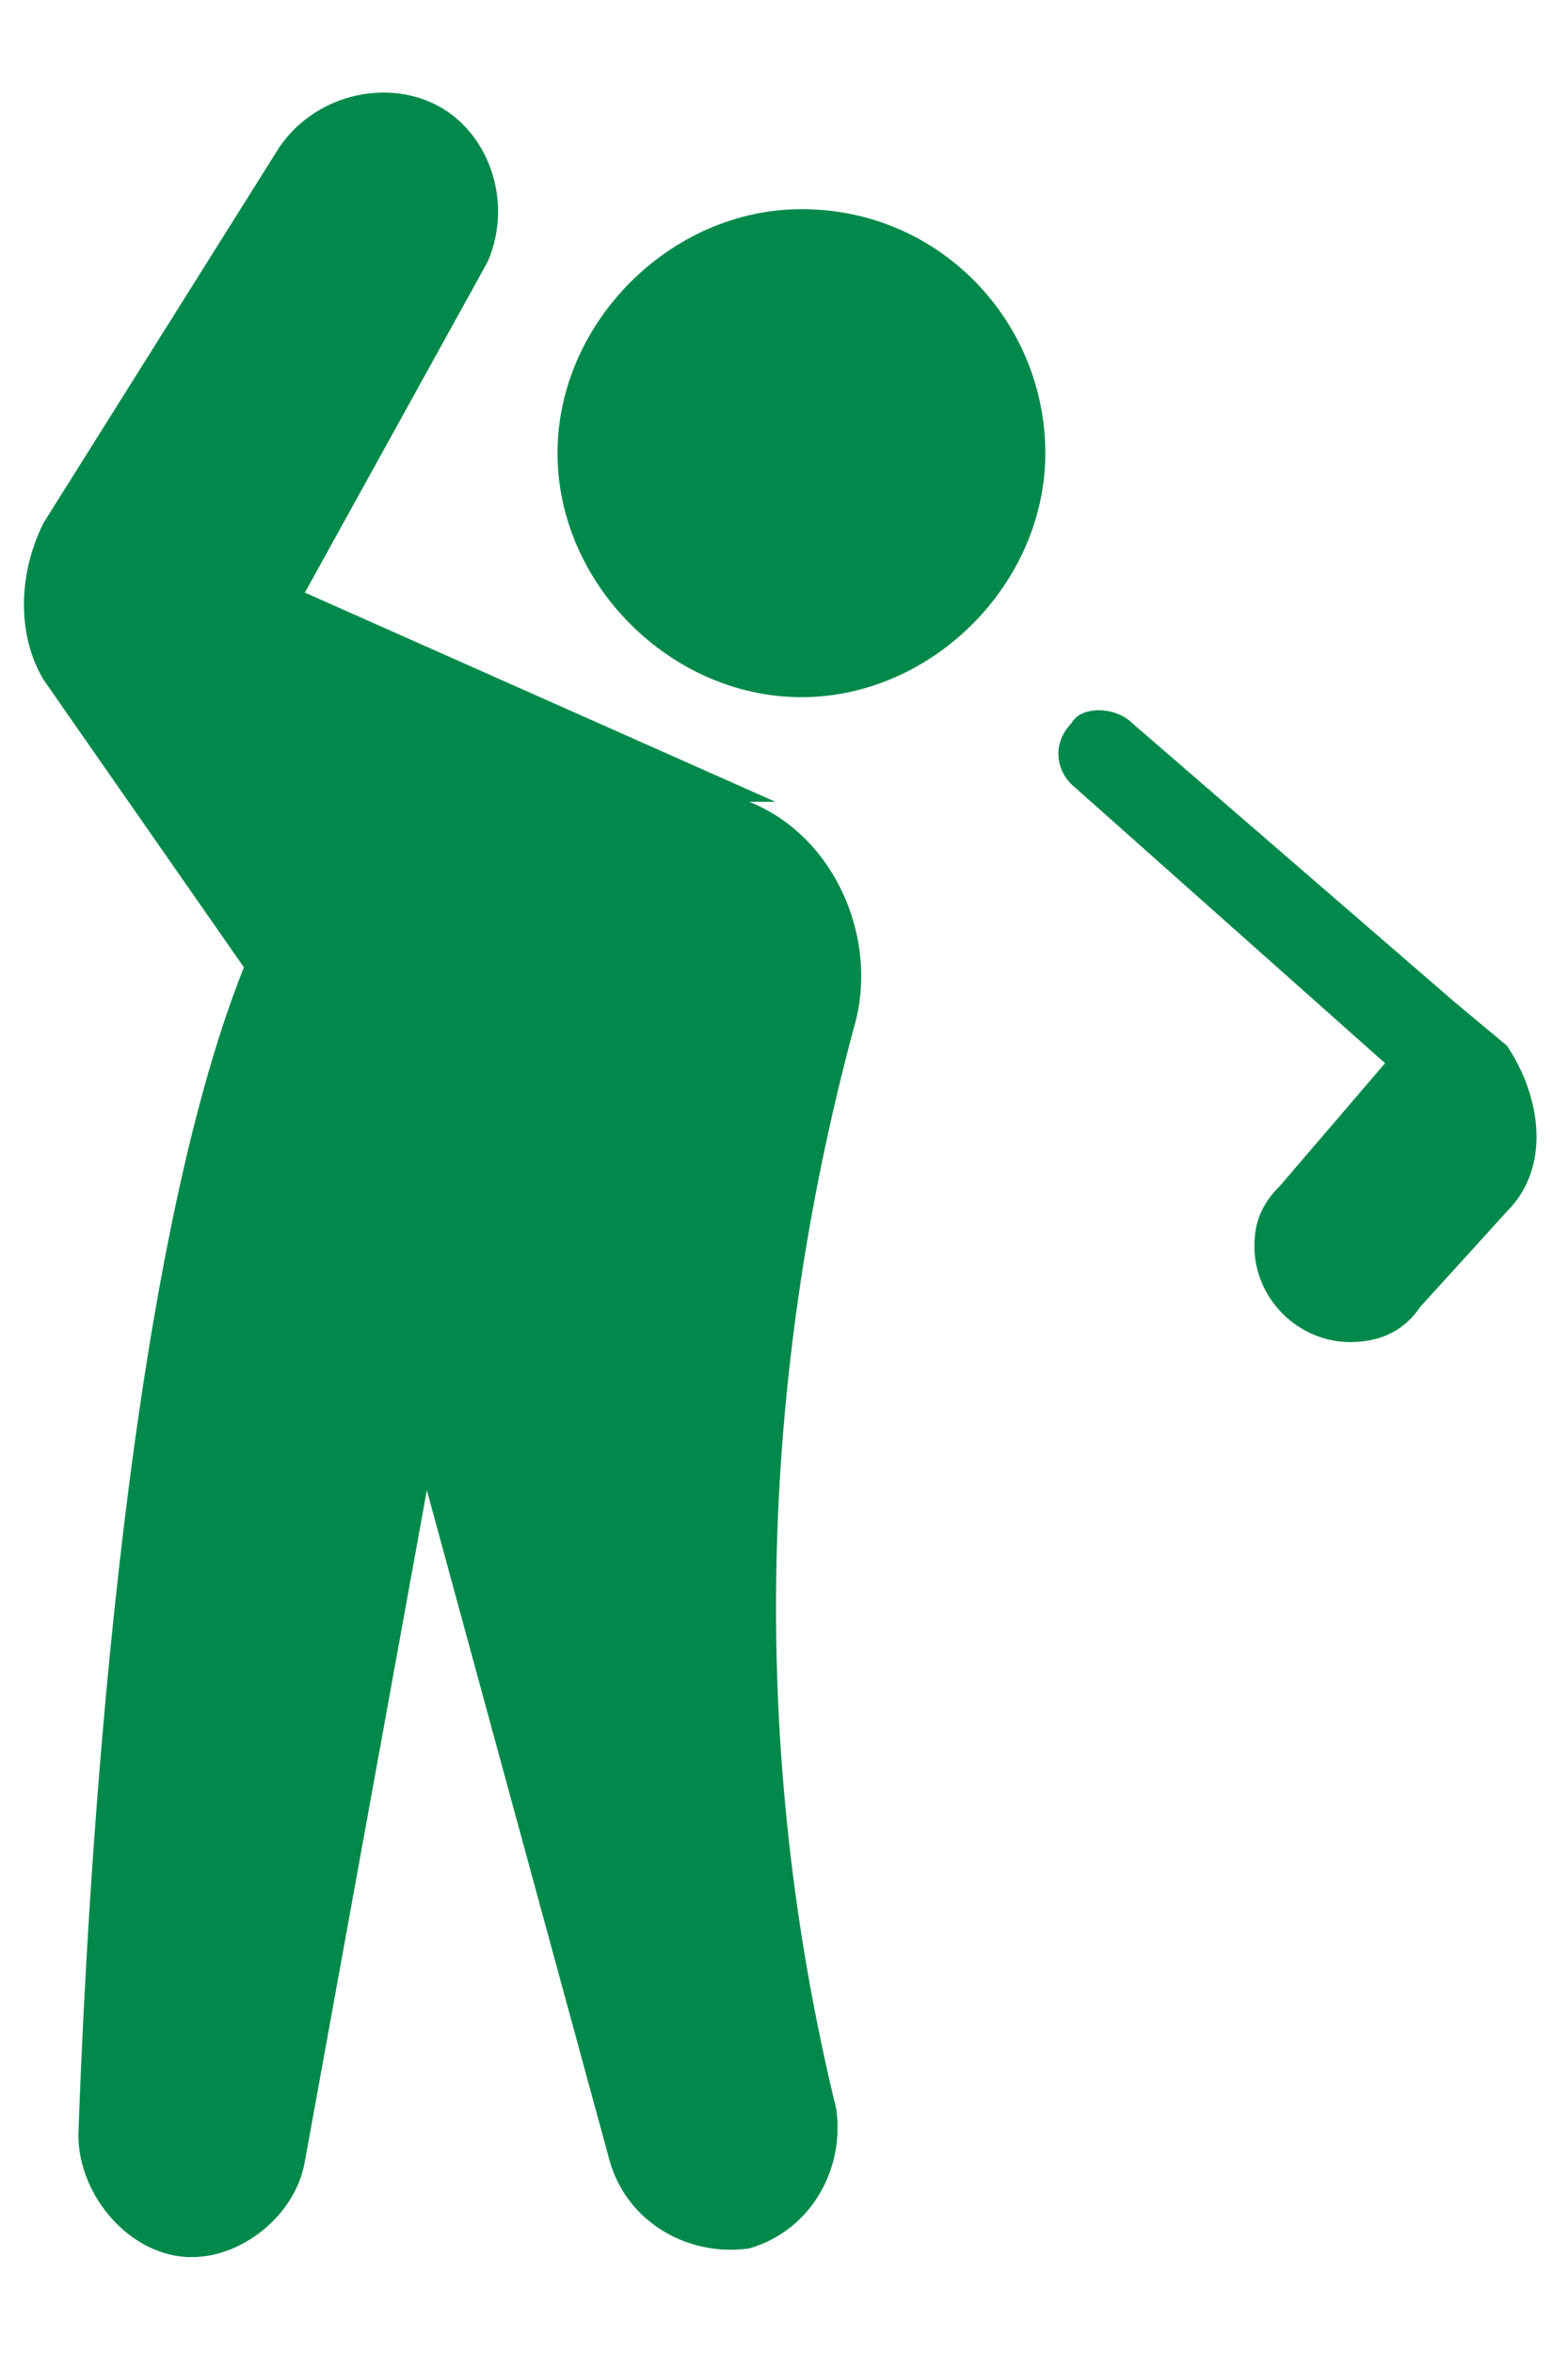
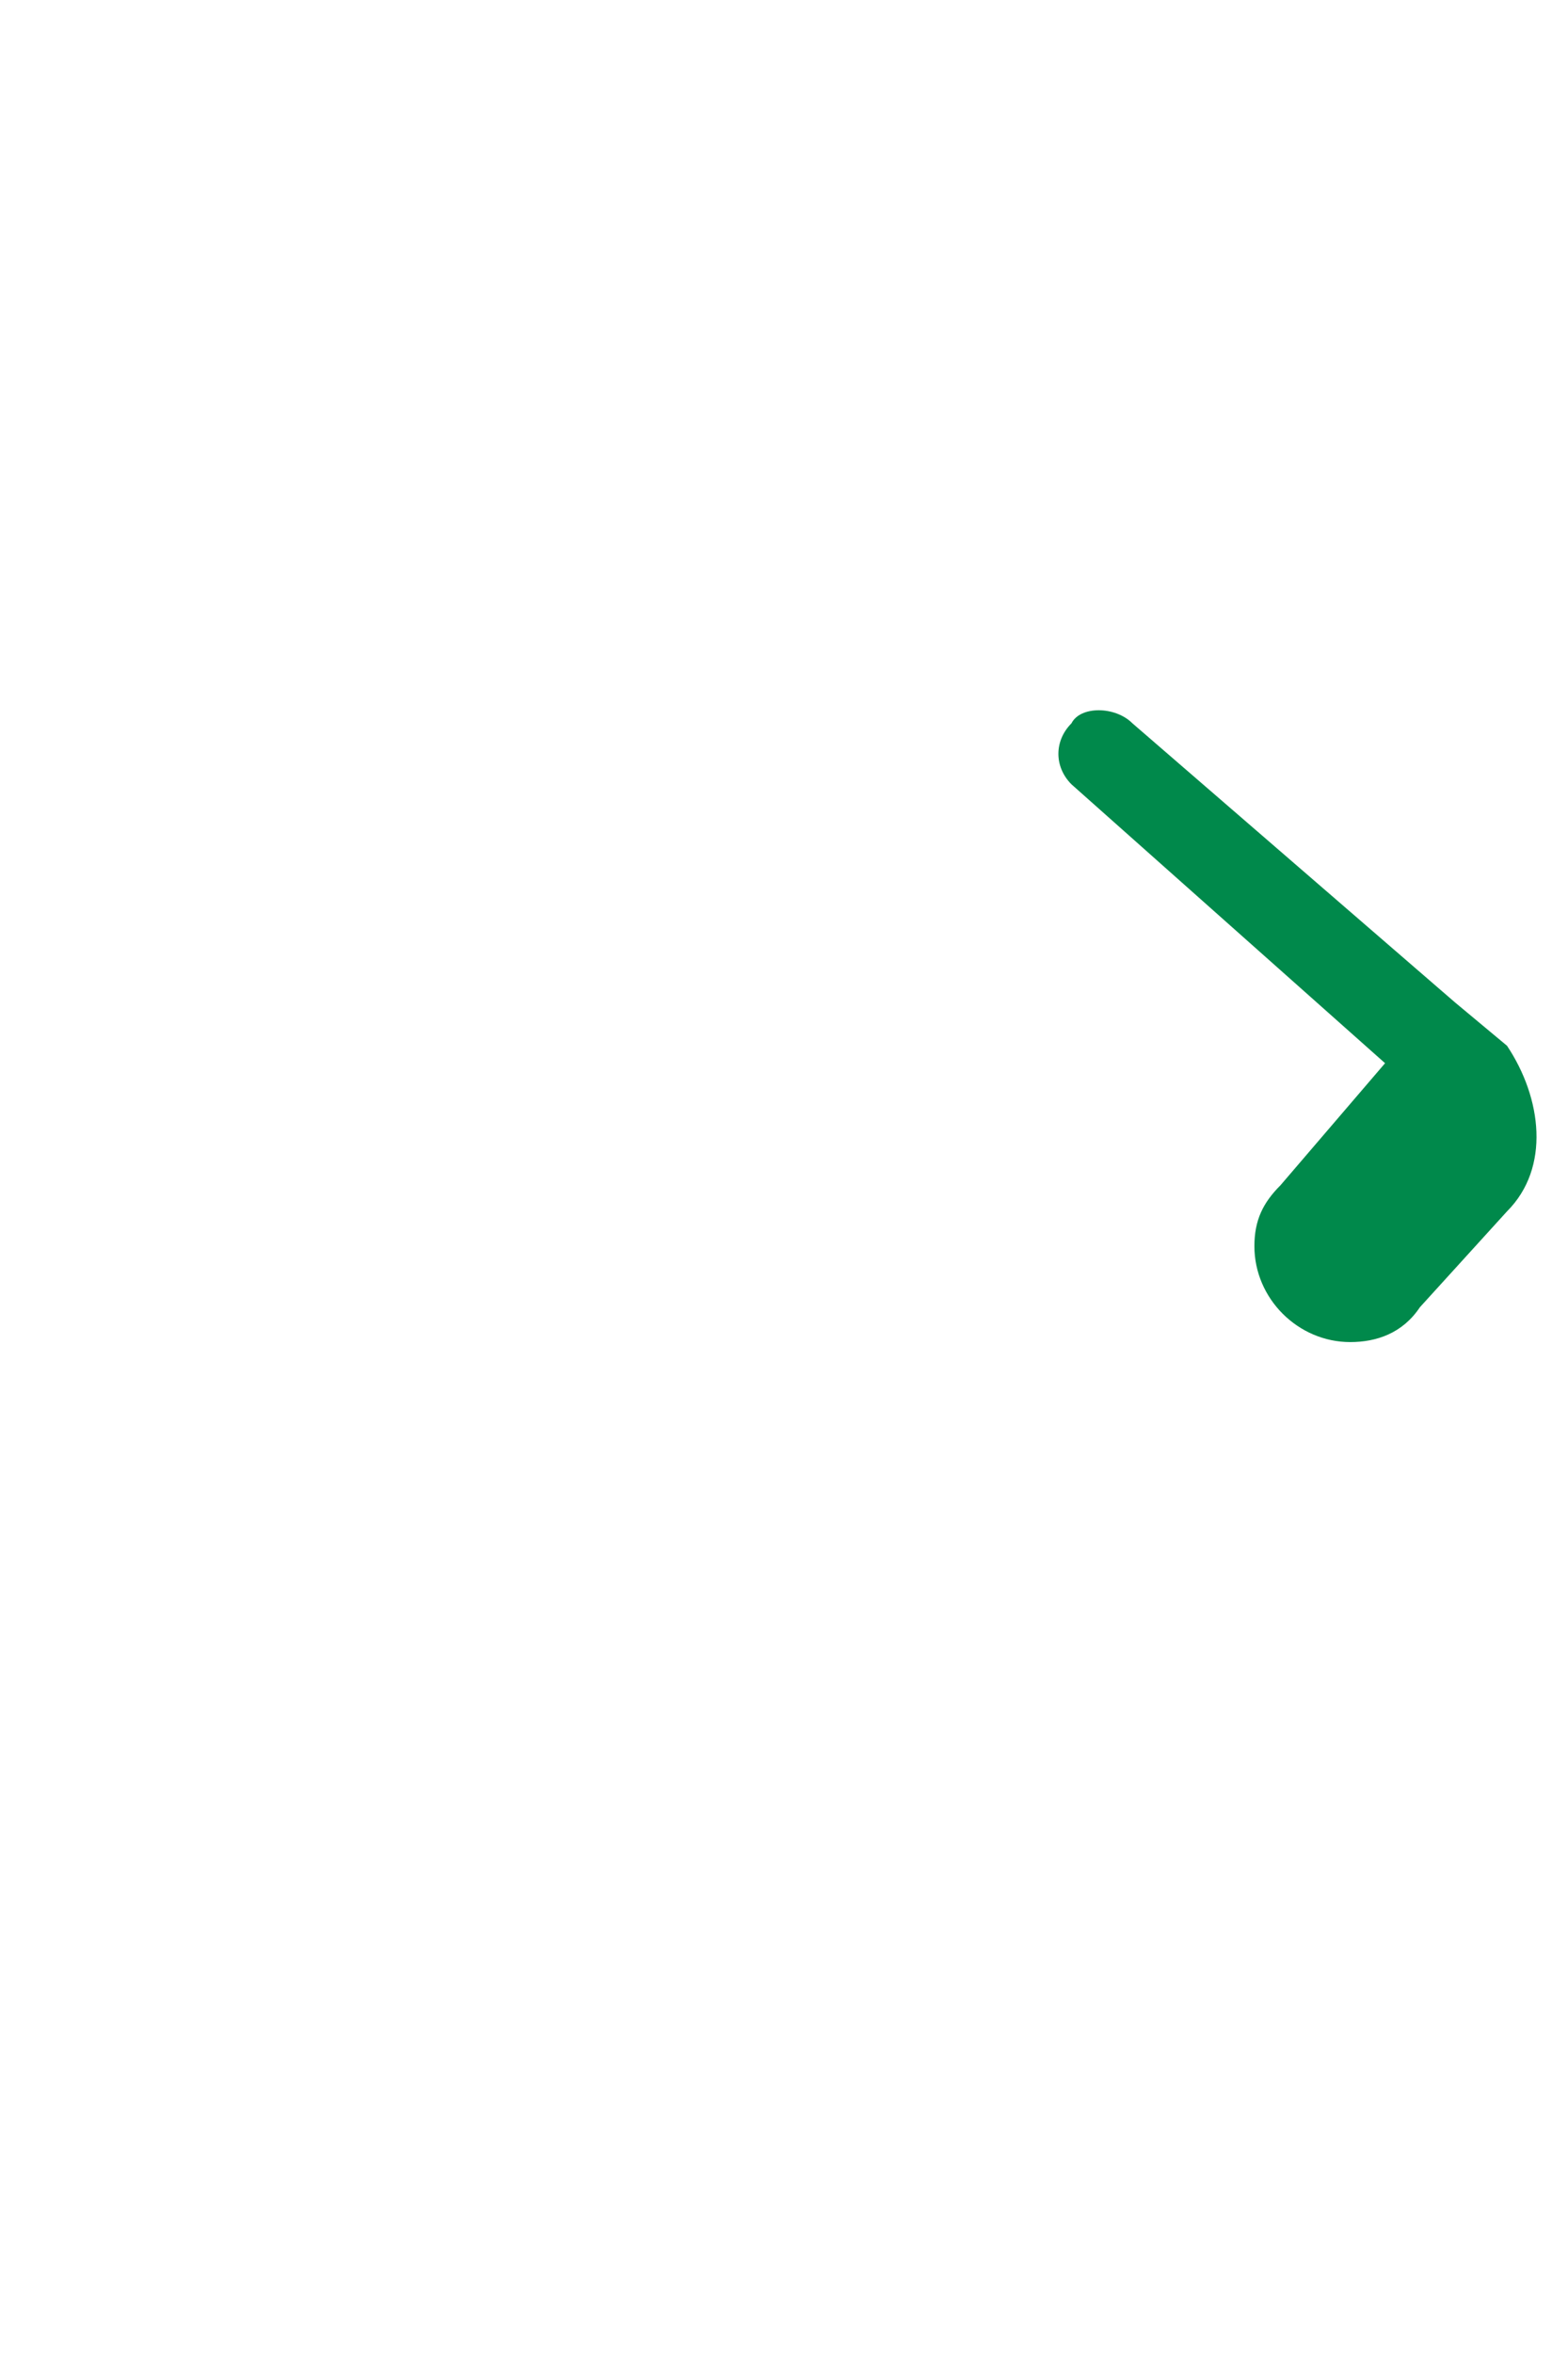
<svg xmlns="http://www.w3.org/2000/svg" id="Layer_1" data-name="Layer 1" width=".2in" height=".3in" version="1.1" viewBox="0 0 18 25">
  <defs>
    <style>
      .cls-1 {
        fill: #00894b;
        stroke-width: 0px;
      }
    </style>
  </defs>
  <g id="Group_44" data-name="Group 44">
-     <path id="Path_50" data-name="Path 50" class="cls-1" d="M8.9,8.2l-5.4-2.4,2.1-3.8c.3-.7,0-1.5-.6-1.8-.6-.3-1.4-.1-1.8.5L.5,5c-.3.6-.3,1.3,0,1.8l2.3,3.3c-1.4,3.5-1.8,10.5-1.9,13.4,0,.7.6,1.4,1.3,1.4,0,0,0,0,0,0h0c.6,0,1.2-.5,1.3-1.1l1.4-7.7,2.1,7.7c.2.7.9,1.1,1.6,1,.7-.2,1.1-.9,1-1.6,0,0,0,0,0,0-1-4.1-.9-8.3.2-12.4.3-1-.2-2.2-1.2-2.6" />
-     <path id="Path_51" data-name="Path 51" class="cls-1" d="M9.2,1.4c1.6,0,2.8,1.3,2.8,2.8s-1.3,2.8-2.8,2.8-2.8-1.3-2.8-2.8,1.3-2.8,2.8-2.8h0" />
    <path id="Path_52" data-name="Path 52" class="cls-1" d="M17.4,11.1h0s0,0-.1-.1l-.6-.5-3.7-3.2c-.2-.2-.6-.2-.7,0-.2.2-.2.5,0,.7l3.6,3.2-1.2,1.4c-.2.2-.3.4-.3.7,0,.6.5,1.1,1.1,1.1.3,0,.6-.1.8-.4l1-1.1c.5-.5.4-1.3,0-1.9" />
  </g>
</svg>